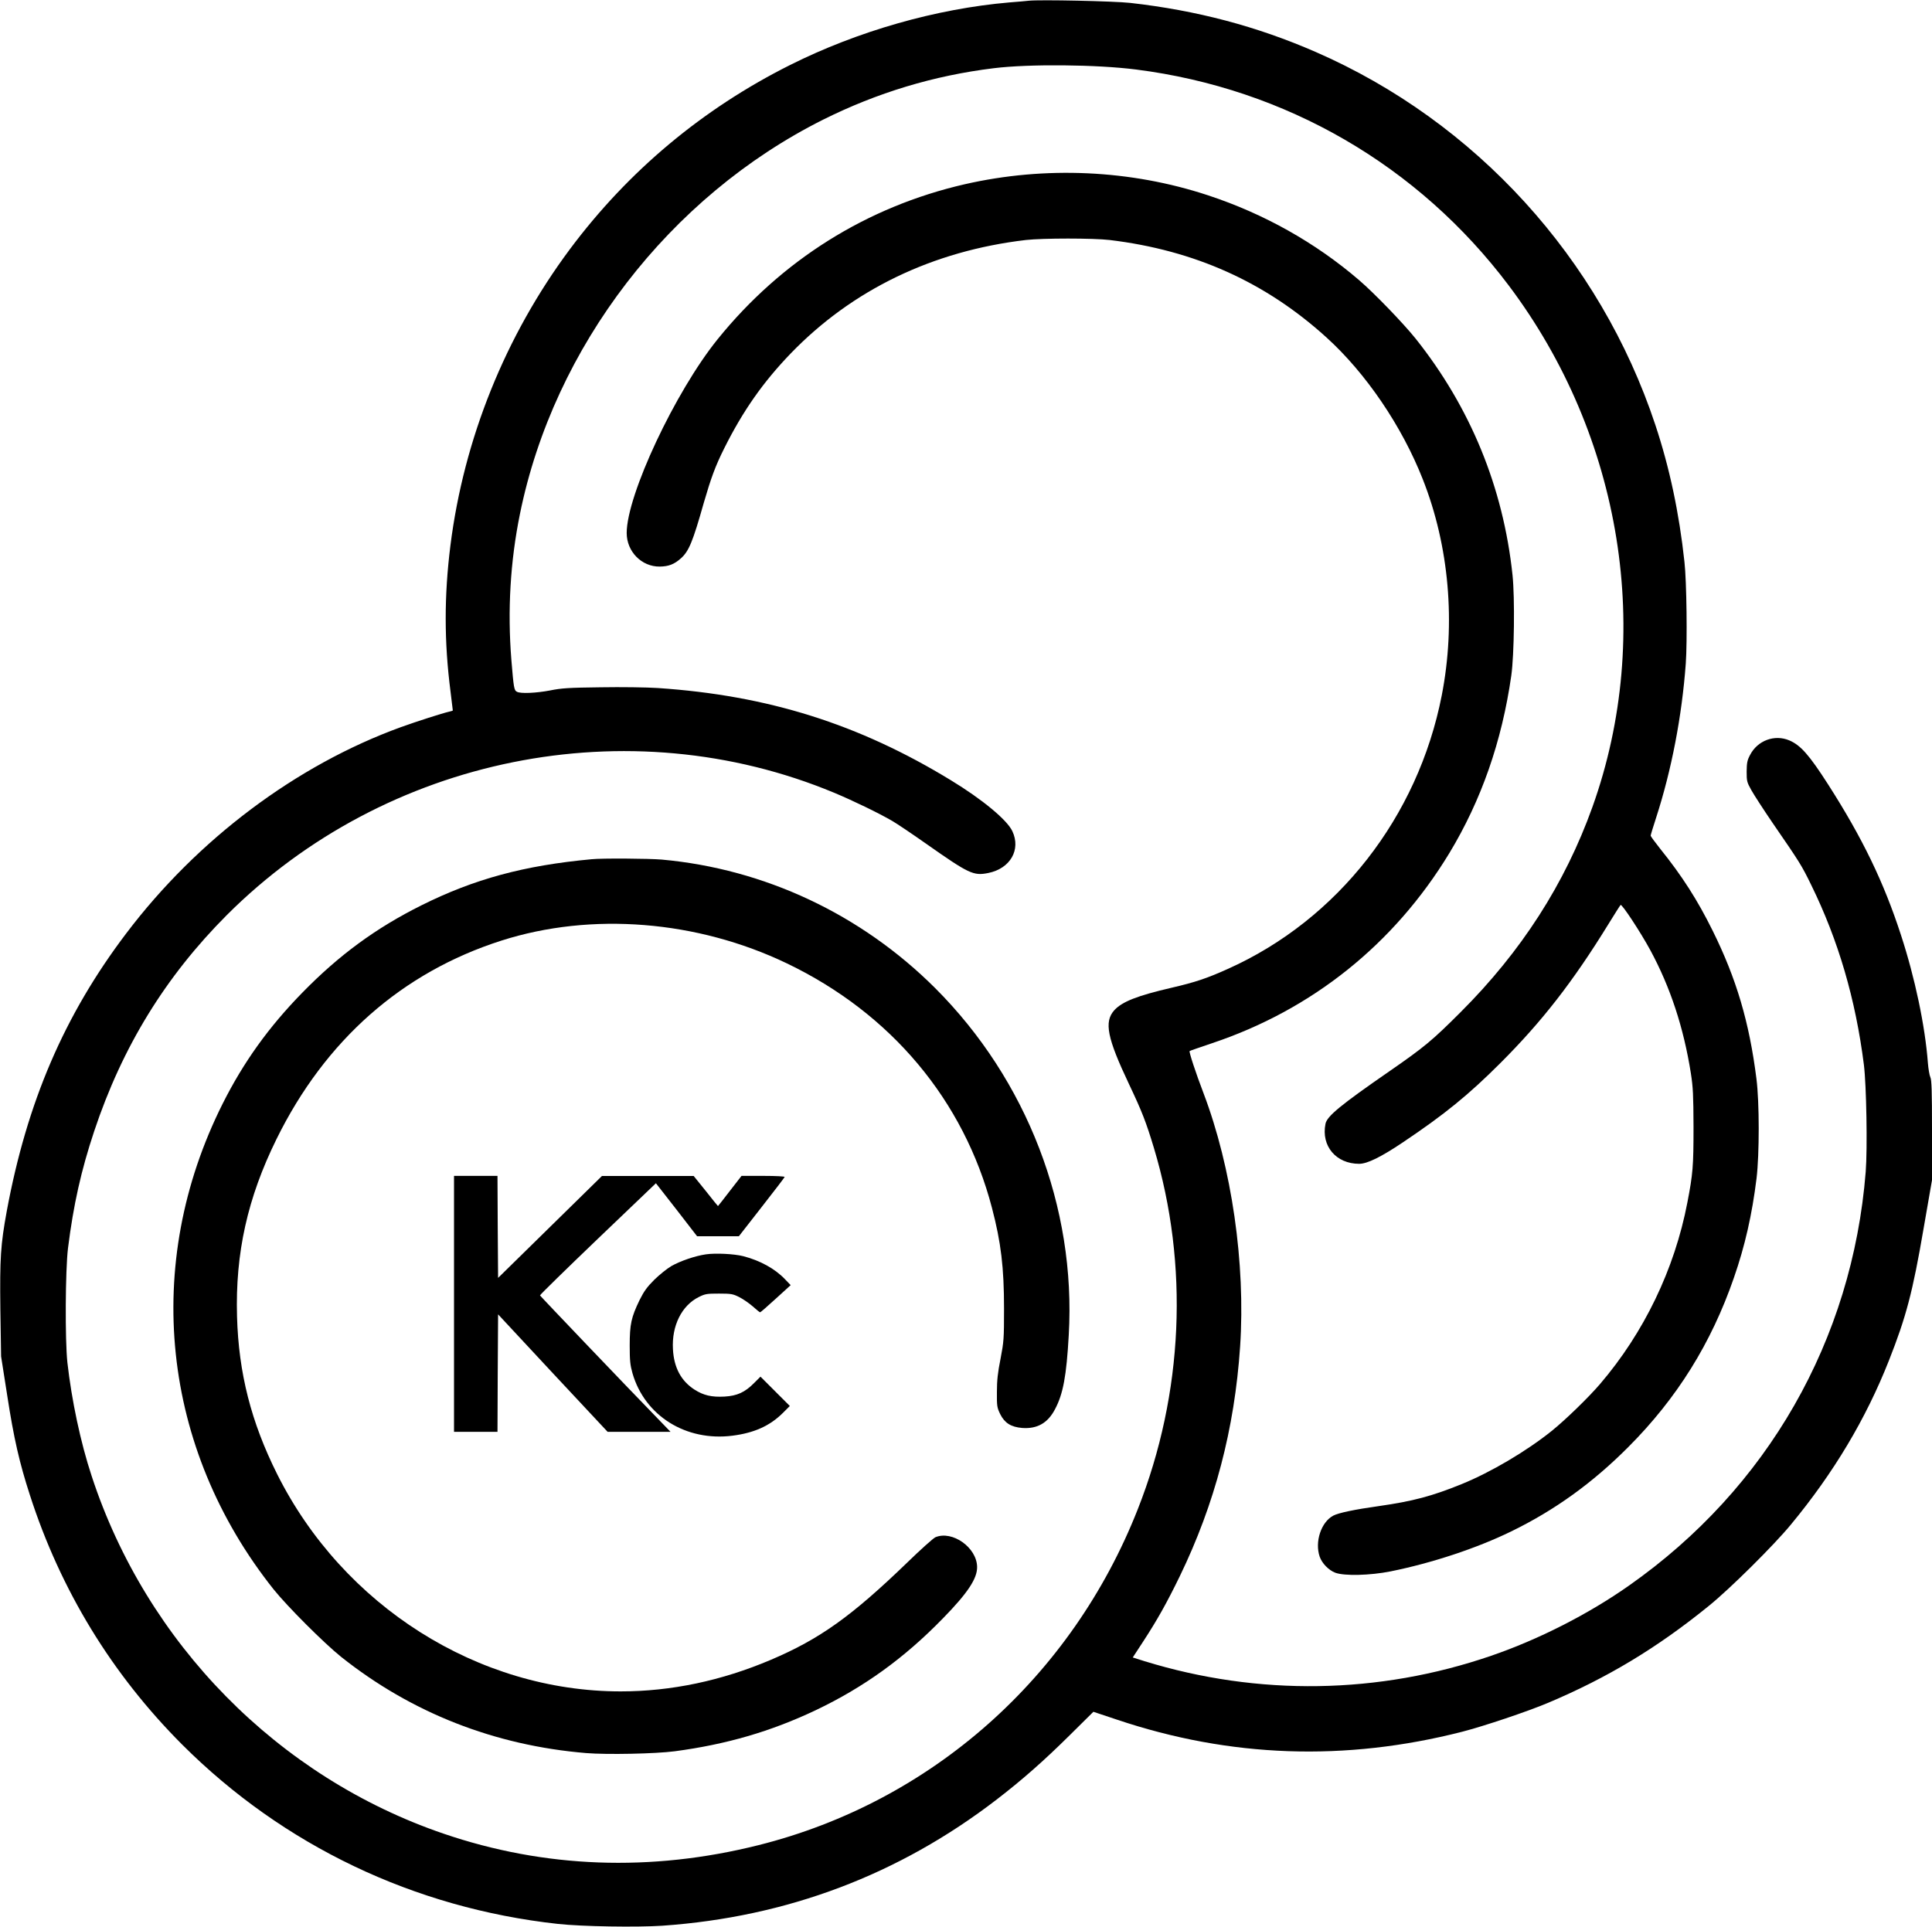
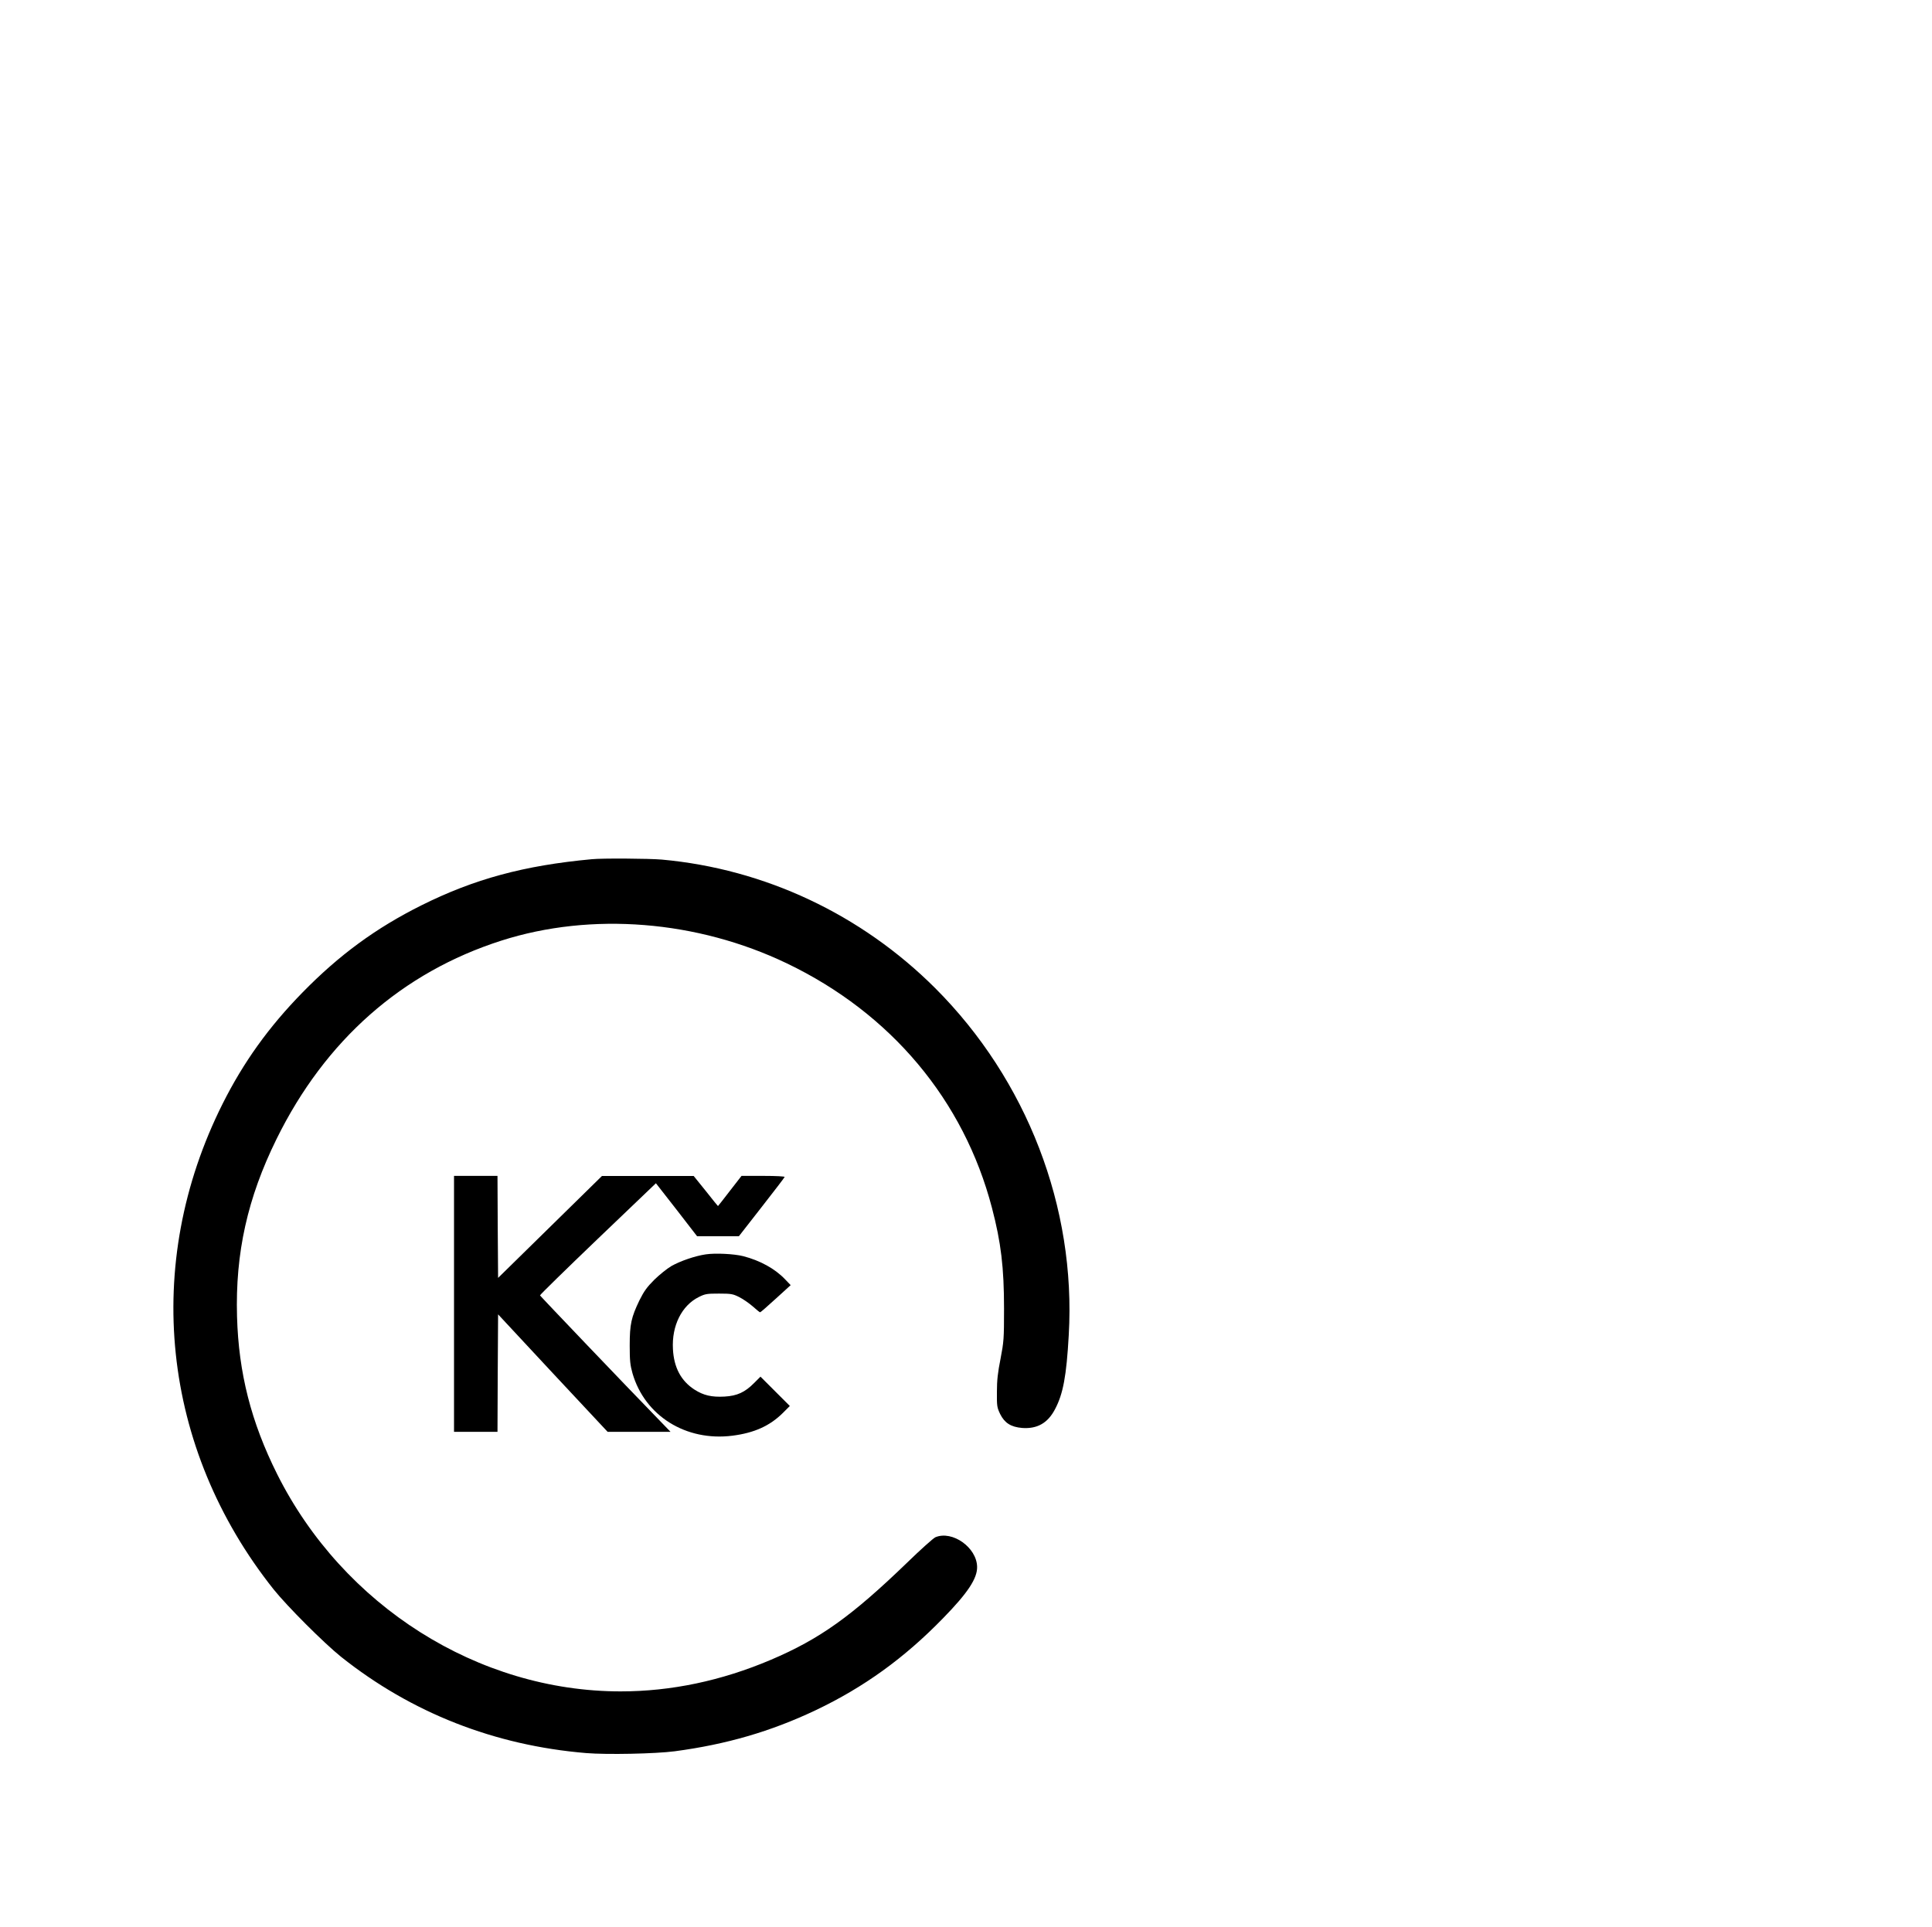
<svg xmlns="http://www.w3.org/2000/svg" version="1.0" width="2133.333" height="2128" viewBox="0 0 1600 1596">
-   <path d="M852 .6c-1.9.2-9.1.9-16 1.4-60.5 5.2-125.5 23.7-181.6 51.8-72.5 36.3-134.2 87.9-182.5 152.7-53.4 71.7-87.8 157.1-98.9 245.5-5.2 41.4-5.2 79.8.1 120.8 1 8.4 1.9 15.4 1.9 15.7 0 .2-1.4.6-3.1 1-5.4 1.2-26.9 8.1-39.9 12.8-86.7 31.5-168.6 93-227.5 170.9-51.3 67.7-82.2 139.8-98.9 230-5.1 27.9-5.8 38.8-5.3 81.3l.6 39L6 1156c5.4 35.2 10.1 55.7 18.7 82.2 25.4 78.9 67.9 148.5 126.2 206.9 83.8 83.7 192.1 135.4 311.1 148.5 20.1 2.2 65.4 2.9 86.5 1.5 103.3-7.2 195.9-42.2 277-104.6 20.9-16.1 38.8-31.8 60.5-53.3l19.5-19.3 19.5 6.5c93.7 31.5 189.1 34.8 286 10 17.9-4.6 54.2-16.8 71-23.9 49.3-20.8 90.6-45.7 133.4-80.5 17.3-14 53.6-50 67.6-67 35.5-42.9 62.2-87.6 81.3-136 14.3-36.2 19.7-56.7 28.7-109.2l7-40.3v-41.3c0-32.9-.3-41.8-1.4-44-.7-1.5-1.6-6.8-2-11.7-2.3-30.7-10.7-70.5-22.3-106-14.3-44-32-80.5-60.3-124.7-15.7-24.5-22.8-32.5-32.1-36.5-12.2-5.2-26.4 0-32.6 12.1-2.3 4.3-2.7 6.4-2.8 13.6 0 8 .2 8.9 3.9 15.5 2.1 3.8 10 16 17.5 27 22.7 33 24 35 32.1 51.6 22.4 45.7 36.7 94.4 43.6 148.9 2.1 17.1 3 69.3 1.5 88.6-11.1 139.5-81.4 262.3-196.1 342.8-33.5 23.6-75 44.7-114.1 58.1-93.1 32-192.8 33.5-287 4.5l-9.8-3.1 8.3-12.7c12-18.4 19.7-32.1 30.7-54.7 29-59.9 45.3-121.9 49.9-190 4.6-68.8-6.9-148.4-30.3-210-6.4-16.7-12.2-34.4-11.5-34.9.1-.2 8.5-3.1 18.6-6.5 83-27.8 150.7-82.1 196.4-157.3 26.5-43.8 43.6-92.6 51.4-147.3 2.4-17.1 3-64.2 1-83.2-7.7-72.7-34.9-138.9-80.3-195.9-10.3-12.8-34-37.4-46.8-48.4-36.1-31-78.6-54.9-125-70.2-64.2-21.2-134.9-24.4-201.5-9.2-81.1 18.6-151.8 62.9-204.7 128.4-35.2 43.6-75.3 129.1-75.3 160.5 0 15.4 12.4 28 27.4 27.8 7.4-.1 12-1.9 17.6-6.9 6.5-5.9 9.7-13.5 18.9-46.1 6-20.6 9.5-30.2 16.8-44.8 15.6-31.3 32.3-55 55.1-78.7 51-52.8 117.5-84.9 194.7-94 14.2-1.6 55.9-1.6 69.5 0 70.4 8.5 129 34.9 179.4 80.6 32.8 29.7 62.6 73.6 79.9 117.6 21.8 55.2 27.4 119 15.7 179-19.7 100.7-86.1 185.7-177 226.5-17.3 7.8-27.1 11.1-46.5 15.6-28.9 6.7-41.2 11.6-47.7 18.7-8.6 9.6-5.9 23 12.2 61.2 10.8 22.8 14.1 31.3 20.6 52.8 29.2 97 24.5 203.4-13.3 299.2-54.9 139.6-171.2 242.6-314.3 278.4-89 22.3-177.2 19-260.8-9.6-137-46.8-245.9-157.5-291.3-296.2-9.2-27.8-16.6-62.9-20.1-94.1-2-18.7-1.7-76.2.5-94.5 4.5-36 10.9-64.6 21.7-97 23.3-70 59.1-128.2 109.9-179.1 131.7-131.6 332.5-172.1 502.8-101.3 15.8 6.6 37.1 16.9 48.4 23.5 3.6 2.1 16 10.4 27.5 18.5 36 25.3 39.5 27 51.9 24.5 18.2-3.7 27.1-19.3 19.9-34.6-4.3-9.3-24.9-26.4-50.9-42.2-76.3-46.6-151.7-70.3-242.7-76.4-9.4-.6-30-.9-47.5-.6-26.2.3-32.4.7-41.7 2.6-11.6 2.2-24.5 2.8-27.5 1.1-2.4-1.2-2.7-3.4-4.6-26.3-3.3-41.1-.9-81.8 7.1-121 28.1-138.5 123.7-262.8 251.1-326.6 44.7-22.3 91.5-36.5 141.3-42.6 29-3.6 85.3-3.1 118 1.1 124 15.8 233.7 79.5 308.5 178.9 94.1 125.1 120.4 289.1 69.3 431.9-22.8 63.6-58.8 119.7-109.3 170.1-23.1 23.1-29.9 28.8-58.5 48.6-40.8 28.2-52.1 37.5-53.3 43.8-3.7 18.4 8.8 33.1 27.9 33.1 6.7 0 18.1-5.6 36.4-17.9 34.4-23.1 54.2-39.2 80.6-65.6 34.4-34.4 59.9-67.1 89.4-115 5.1-8.3 9.6-15.4 10.1-15.9 1-1.1 16.4 22.3 24.6 37.4 16.6 30.7 27.6 64.1 33.6 102 1.8 11.6 2.1 17.8 2.2 44.5 0 32.4-.5 38.8-5.1 62.6-10.6 55.3-36 107.9-72.4 150.4-9.7 11.3-28.8 29.8-40 38.8-20.8 16.7-50.2 34.1-74.5 44-24.6 10-40.5 14.2-68.5 18.2-20 2.8-33.4 5.6-37.8 7.9-10.1 5.3-15.5 21.7-11.3 34 1.9 5.5 7.4 11.2 12.9 13.3 7.4 2.8 28.8 2.3 45.8-1.1 34.2-6.9 71.2-19.1 99.9-33.1 36.1-17.6 67.3-40.1 97-69.9 40.3-40.4 68.7-86 87.4-140.1 9.2-26.4 15.1-52.5 18.8-82.5 2.4-20.2 2.4-62.9-.1-82.5-5.9-46.8-16.6-82.9-36.2-122.5-12.6-25.5-25.4-45.5-43.6-68.1-4.3-5.4-7.8-10.2-7.8-10.7s2-7.2 4.5-14.8c12.8-39.5 21.4-84.2 24.6-127.9 1.3-18.1.7-68.1-1.1-84-4.4-40.8-12.4-78.3-24.1-113.5-45.8-138.1-148.9-251.2-281.4-309C1040.9 21.8 991 8.6 936 2.4 922.4.9 861.2-.4 852 .6z" />
  <path d="M490 711.7c-56.1 5.2-97.3 16.4-141 38.2-37.7 18.8-68.2 41.2-98.5 72.2-28 28.6-48.9 57.8-66.1 92.1-66.8 133.1-50.8 285.4 42.2 402.3 11.3 14.1 41.8 44.6 55.9 55.9 58.3 46.4 127.1 73.4 203 79.7 17.1 1.4 57.3.6 73.3-1.5 42.8-5.7 79.6-16.4 116.7-34 39.9-19 73.3-43.1 105.5-76.2 20.6-21.1 28.4-33 28.2-42.6-.3-16-20.5-30.3-34.5-24.5-1.8.8-12.4 10.3-23.6 21.2-45.9 44.3-72.2 63.1-112.6 80.3-40.9 17.4-82.7 26.2-124.5 26.2-117.9 0-229.8-70.7-284.5-180-21.5-43-31.9-83.7-33.2-130.5-1.5-52.6 8.7-98.3 32.7-147 40.3-81.9 104-138.1 186.3-164.4 74.5-23.8 162-16.8 236.4 18.9 86.1 41.3 146.5 113.3 169.8 202.5 7.5 28.6 10 49.4 10 83.5 0 25.1-.2 27.3-2.9 41.5-2.3 11.4-3 18-3 27.5-.1 11.8.1 12.8 2.7 18.3 3.7 7.4 8.9 10.7 18.2 11.5 12.4.9 21.2-4 27.2-15.5 6.7-12.6 9.5-27.4 11.4-61.5 6.1-105.7-34.6-211.3-110.6-287.3C713.2 757.3 633.2 719.7 548 712c-10.4-.9-49.4-1.2-58-.3z" />
  <path d="M376 1080v106h36l.2-48.6.3-48.7 45.3 48.7 45.4 48.6h52.1l-10.9-11.3c-25.4-26.1-96.9-101-97.2-101.7-.2-.4 21.4-21.5 47.9-46.9l48.1-46 17.1 21.9 17 22h34.6l18.8-24.1c10.3-13.2 19-24.5 19.1-25 .2-.5-7.1-.9-17.7-.9h-18l-9.7 12.5c-5.3 6.9-9.7 12.5-9.8 12.5-.1 0-4.7-5.6-10.1-12.5l-10-12.4h-76l-43 42.2-43 42.2-.3-42.3-.2-42.2h-36v106z" />
  <path d="M584.5 1039c-8.9 1.3-21.1 5.5-28.5 9.7-3.6 2.1-9.9 7.2-14.1 11.3-6.1 6.1-8.5 9.4-12.3 17-6.8 14.1-8.1 19.8-8.1 37.5 0 12.7.4 16.2 2.3 23 10.2 35.3 44.3 56.6 82.8 51.7 18-2.3 30.9-8.1 41.7-18.8l5.8-5.8-12.1-12.1-12.2-12.2-5.2 5.2c-7.7 7.8-14.2 10.7-24.5 11.3-10.8.6-17.5-1-25-5.8-11.1-7.2-17-18.2-17.8-33.5-1.1-19.4 7.3-36.2 21.5-43.2 5.2-2.6 6.7-2.8 16.7-2.8 10.1 0 11.5.3 16.7 2.9 3.2 1.6 8.2 5.1 11.2 7.7 3 2.7 5.7 4.9 6.1 4.9.4 0 6.2-5.1 13-11.3l12.3-11.2-4.7-4.9c-8.3-8.7-20.6-15.5-34.6-19.1-7.5-1.9-23-2.7-31-1.5z" />
</svg>